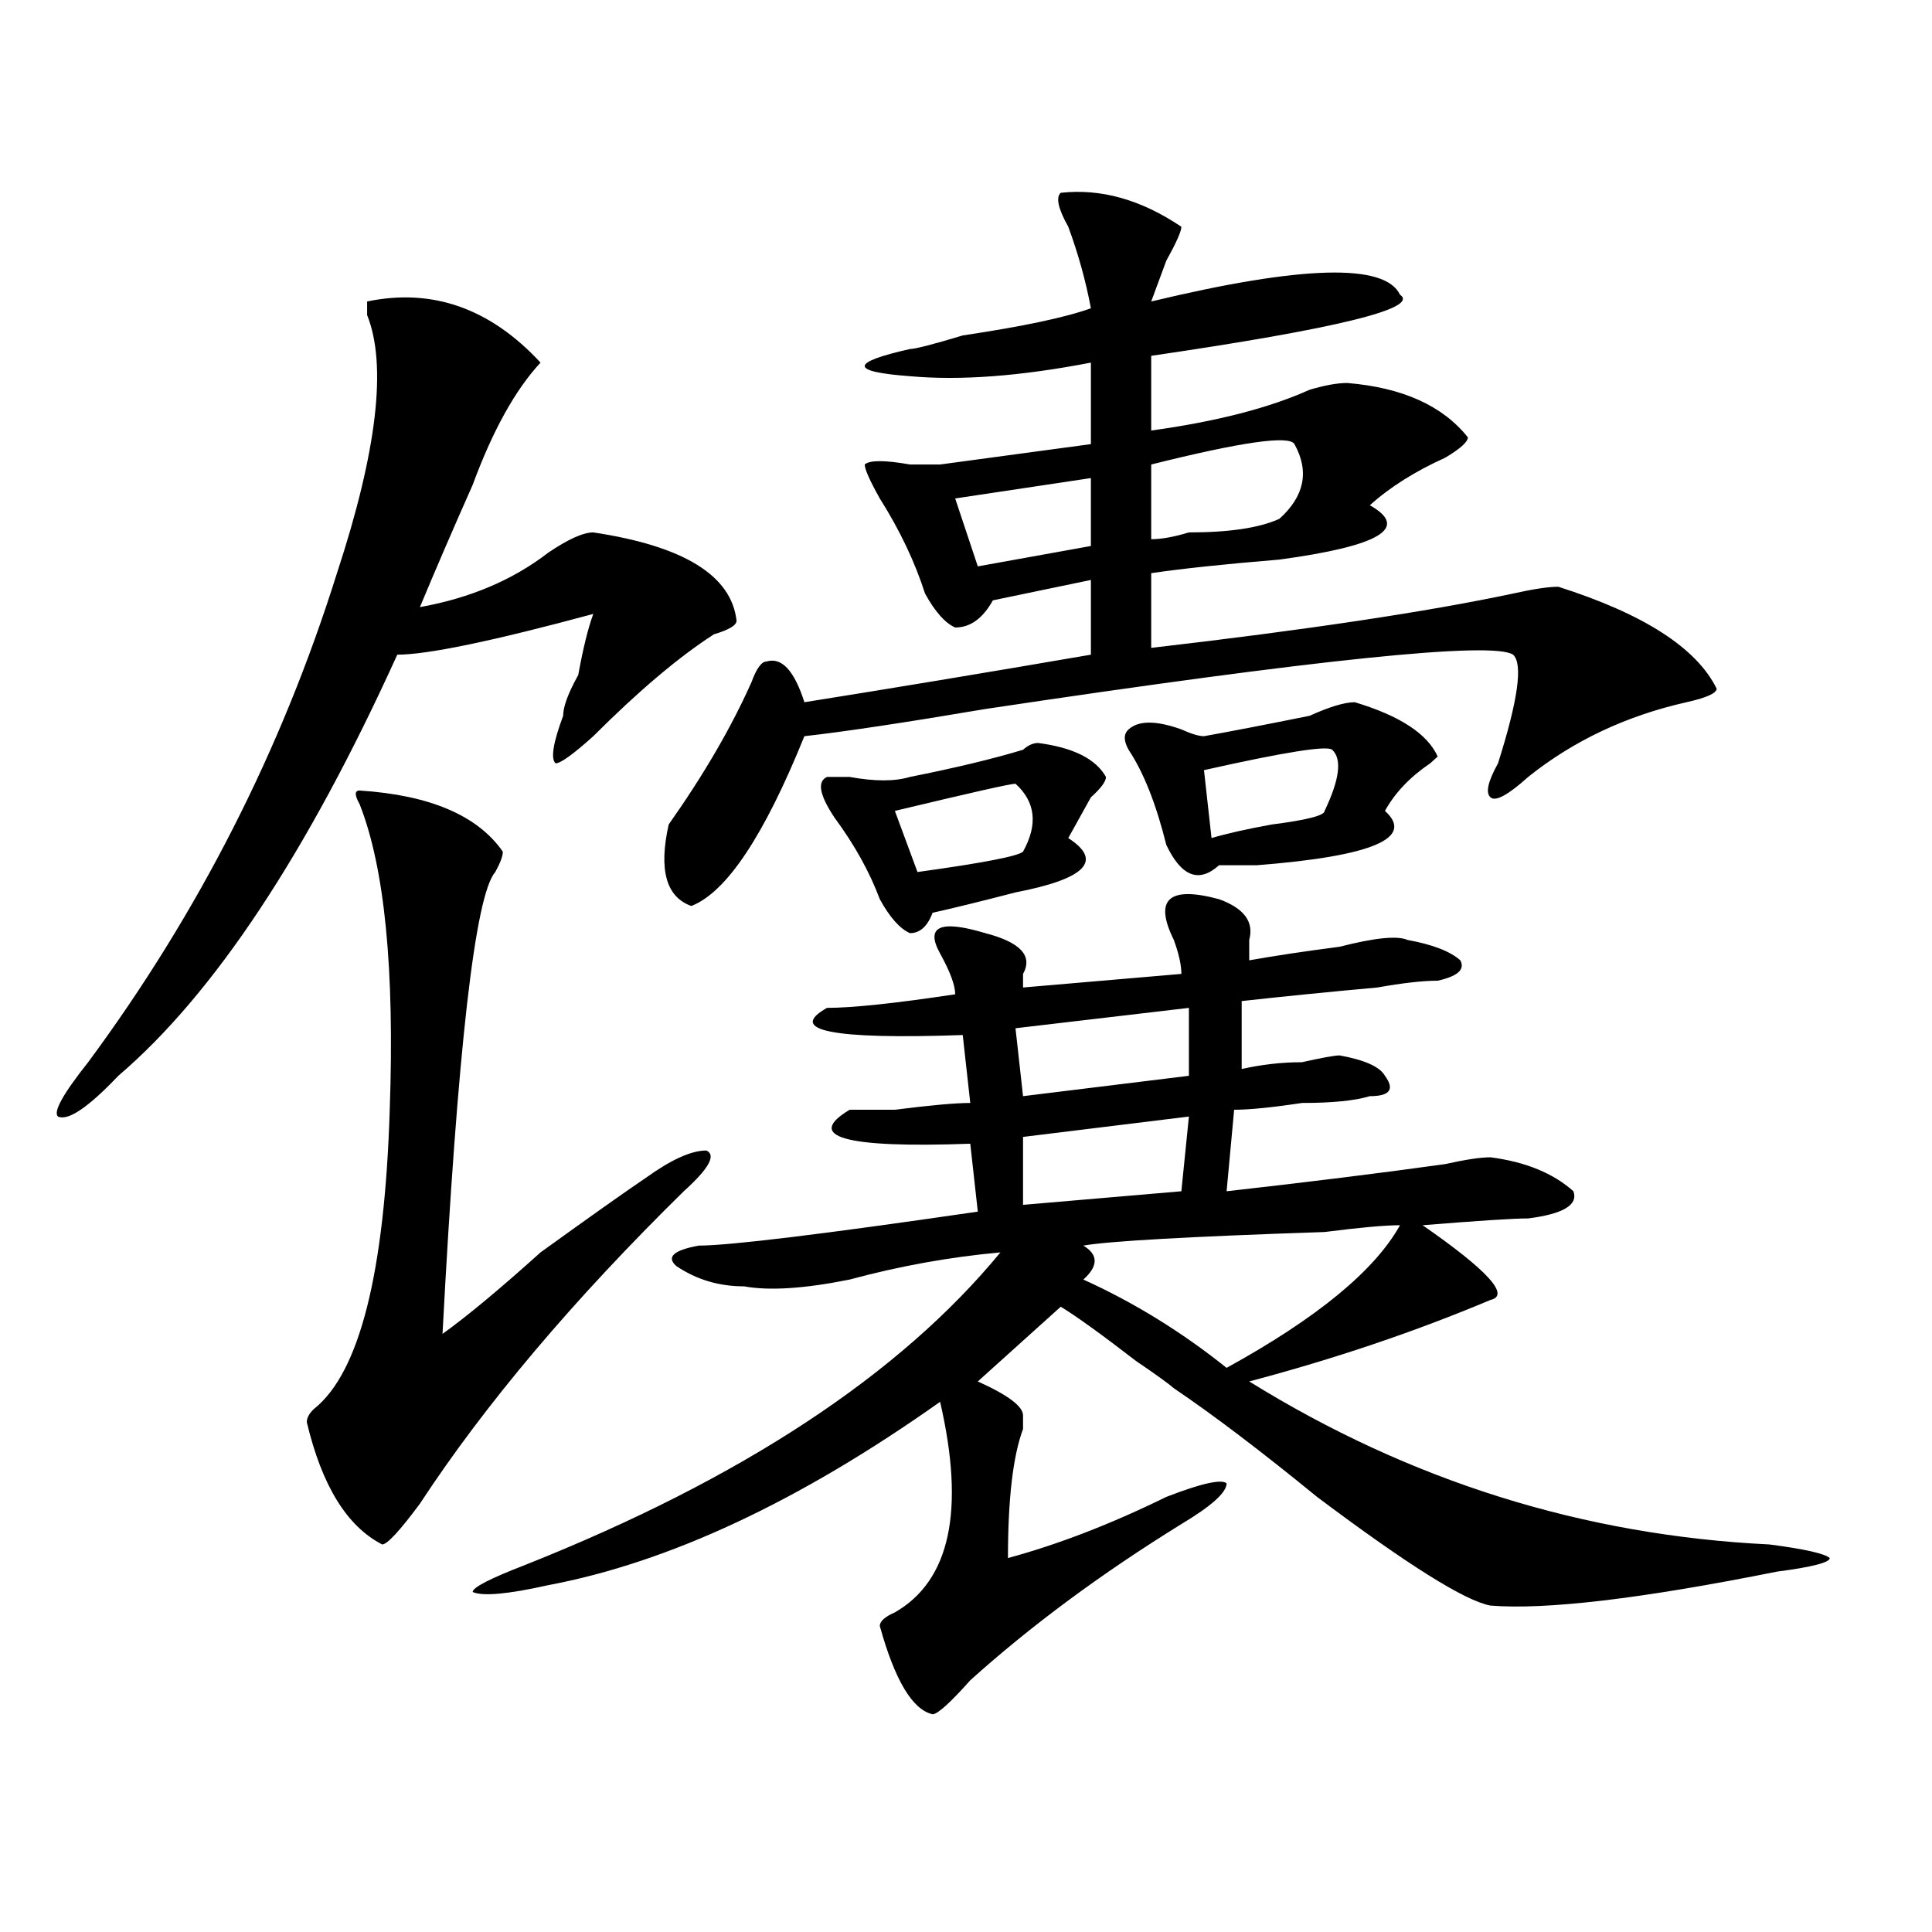
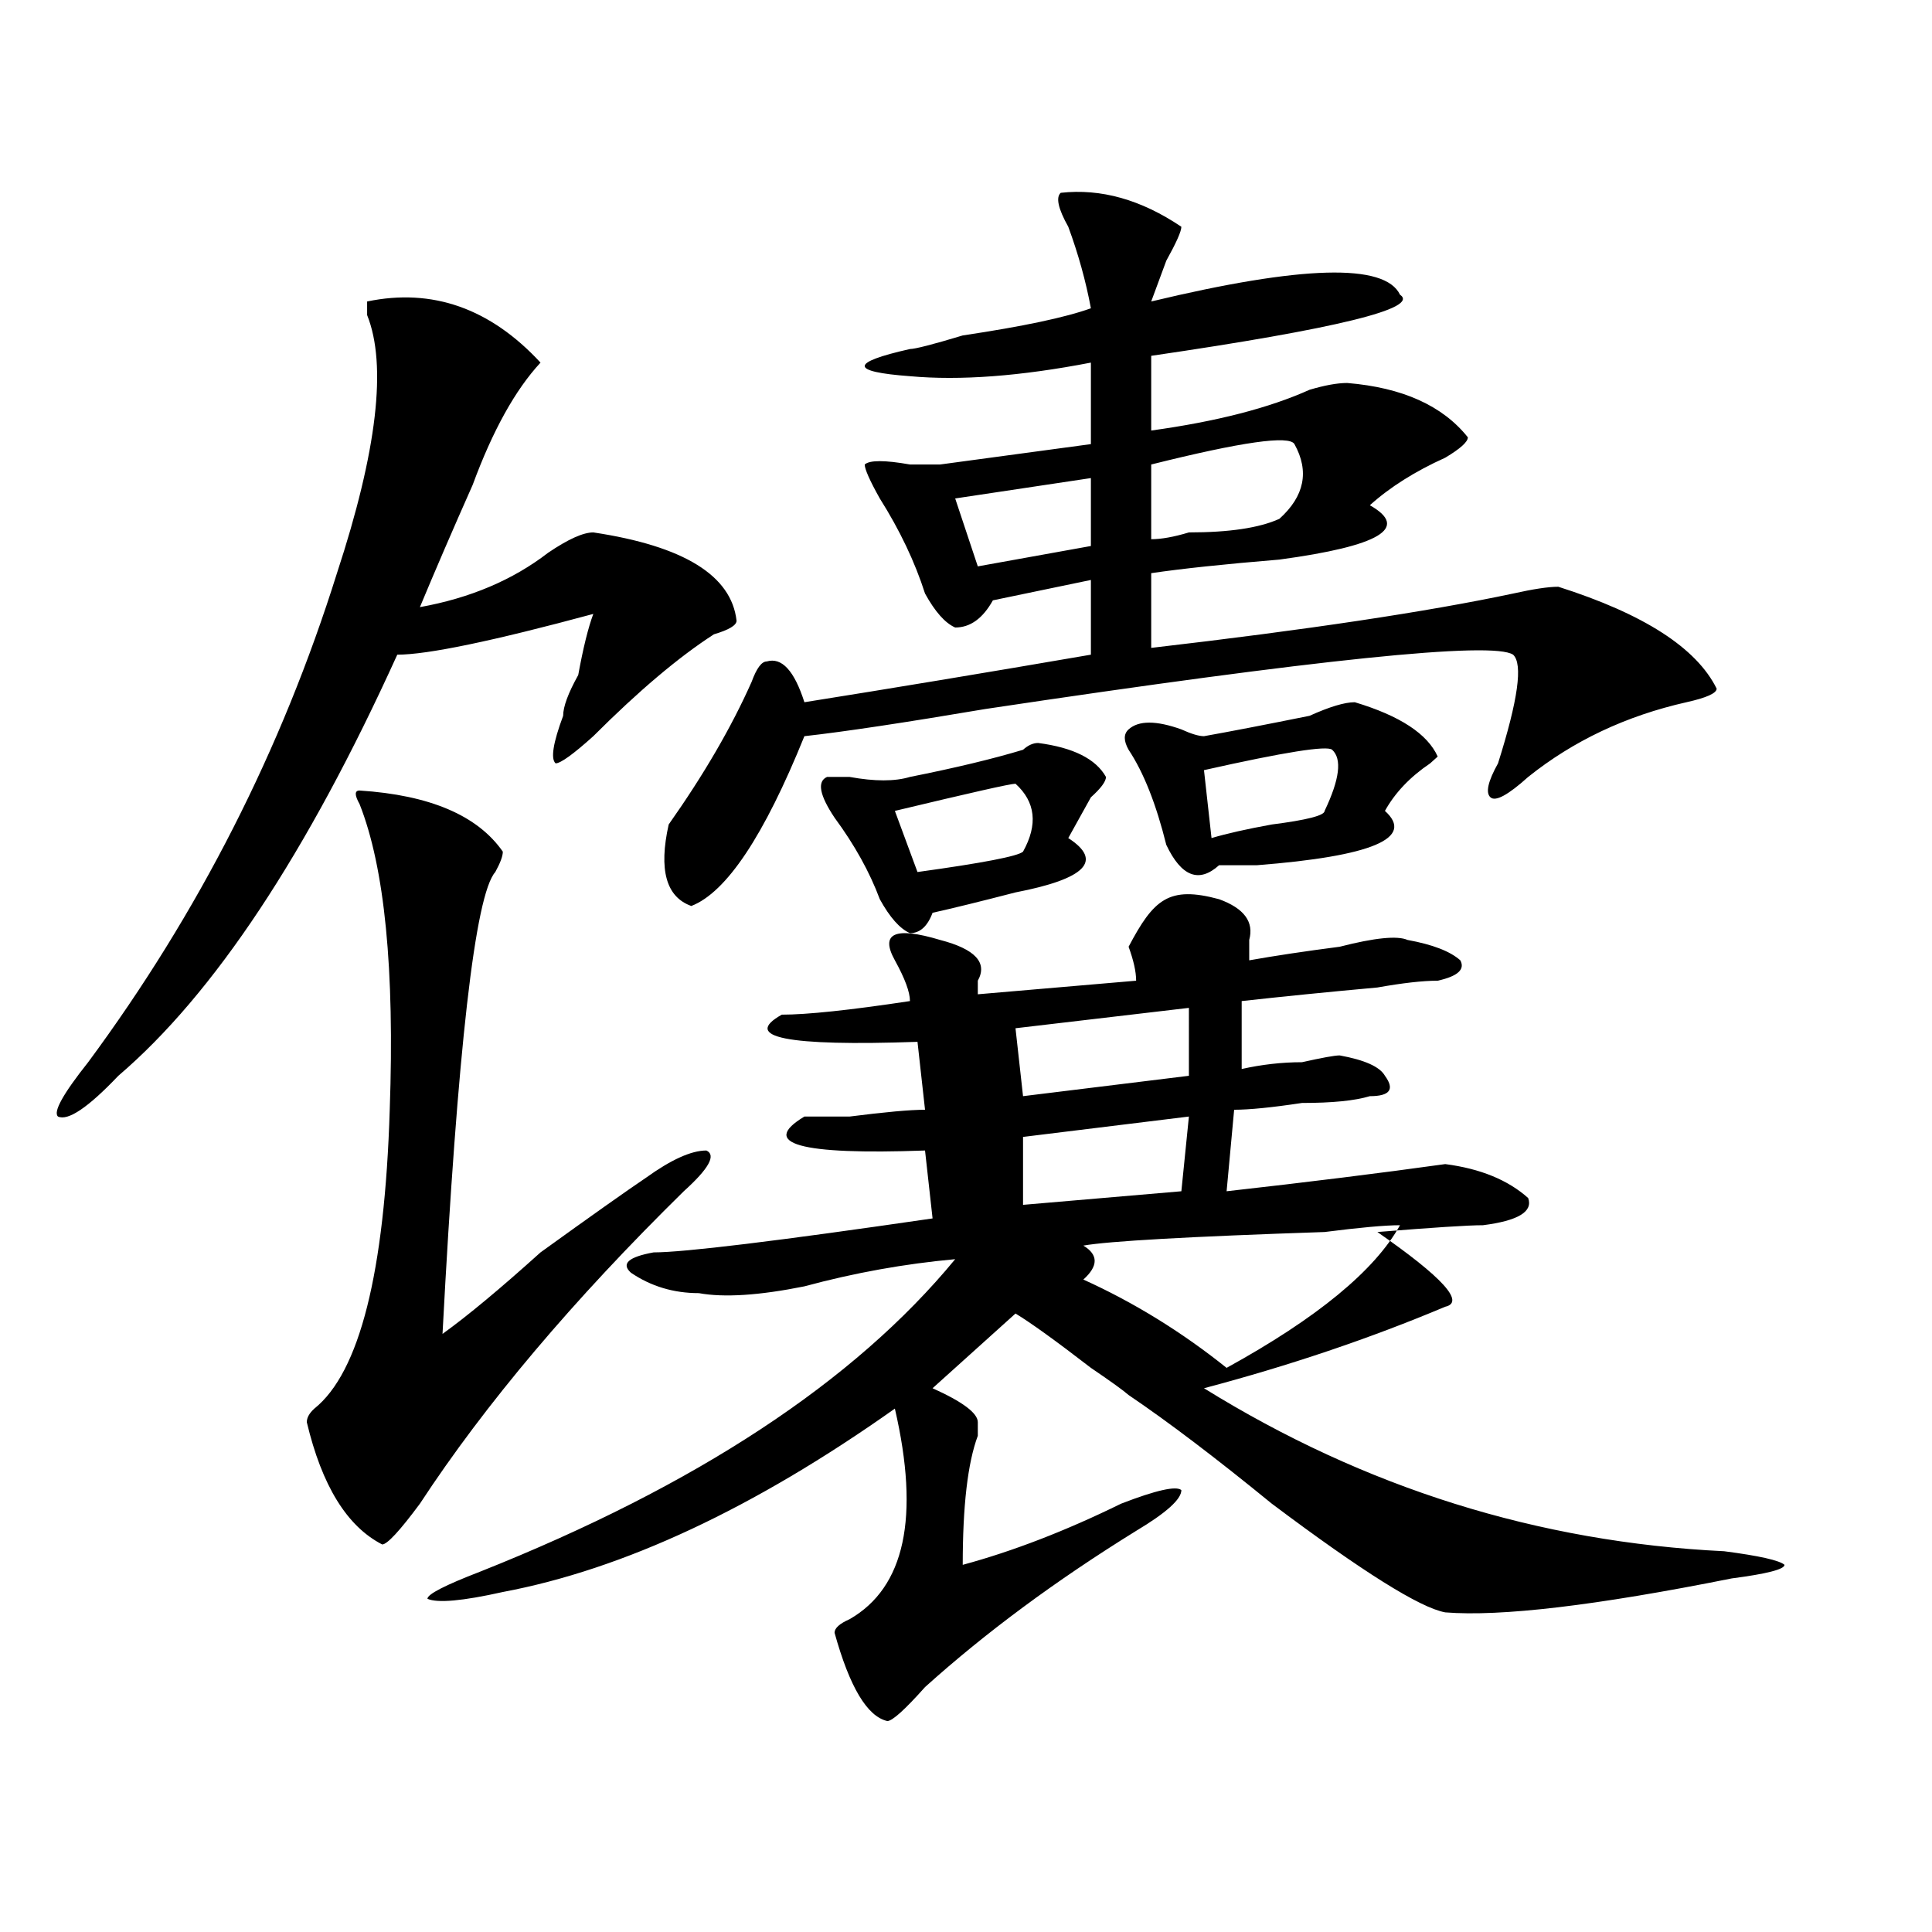
<svg xmlns="http://www.w3.org/2000/svg" version="1.1" id="图层_1" x="0px" y="0px" width="1000px" height="1000px" viewBox="0 0 1000 1000" enable-background="new 0 0 1000 1000" xml:space="preserve">
-   <path d="M190.02,156.047c33.779-7.031,63.718,3.516,89.754,31.641c-13.049,14.063-24.756,35.156-35.121,63.281  c-10.427,23.456-19.512,44.55-27.316,63.281c25.975-4.669,48.108-14.063,66.34-28.125c10.365-7.031,18.17-10.547,23.414-10.547  c46.828,7.031,71.522,22.302,74.145,45.703c0,2.362-3.902,4.724-11.707,7.031c-18.231,11.755-39.023,29.333-62.438,52.734  c-10.427,9.394-16.951,14.063-19.512,14.063c-2.622-2.308-1.342-10.547,3.902-24.609c0-4.669,2.561-11.7,7.805-21.094  c2.561-14.063,5.183-24.609,7.805-31.641c-52.072,14.063-85.852,21.094-101.461,21.094  c-46.828,103.161-94.998,175.781-144.387,217.969c-15.609,16.425-26.036,23.456-31.219,21.094  c-2.622-2.308,2.561-11.7,15.609-28.125c57.193-77.344,100.119-161.719,128.777-253.125  c20.792-63.281,25.975-107.776,15.609-133.594C190.02,160.771,190.02,158.409,190.02,156.047z M186.117,409.172  c36.401,2.362,61.096,12.909,74.145,31.641c0,2.362-1.342,5.878-3.902,10.547c-10.427,11.755-19.512,91.406-27.316,239.063  c12.987-9.339,29.877-23.401,50.73-42.188c25.975-18.731,44.206-31.641,54.633-38.672c12.987-9.339,23.414-14.063,31.219-14.063  c5.183,2.362,1.28,9.394-11.707,21.094c-57.255,56.25-102.803,110.192-136.582,161.719c-10.427,14.063-16.951,21.094-19.512,21.094  c-18.231-9.339-31.219-30.433-39.023-63.281c0-2.308,1.28-4.669,3.902-7.031c23.414-18.731,36.401-70.313,39.023-154.688  c2.561-72.62-2.622-125.354-15.609-158.203C183.495,411.534,183.495,409.172,186.117,409.172z M630.984,465.422  c12.987,4.724,18.17,11.755,15.609,21.094c0,4.724,0,8.239,0,10.547c12.987-2.308,28.597-4.669,46.828-7.031  c18.17-4.669,29.877-5.823,35.121-3.516c12.987,2.362,22.072,5.878,27.316,10.547c2.561,4.724-1.342,8.239-11.707,10.547  c-7.805,0-18.231,1.208-31.219,3.516c-26.036,2.362-49.45,4.724-70.242,7.031v35.156c10.365-2.308,20.792-3.516,31.219-3.516  c10.365-2.308,16.89-3.516,19.512-3.516c12.987,2.362,20.792,5.878,23.414,10.547c5.183,7.031,2.561,10.547-7.805,10.547  c-7.805,2.362-19.512,3.516-35.121,3.516c-15.609,2.362-27.316,3.516-35.121,3.516l-3.902,42.188  c41.584-4.669,79.327-9.339,113.168-14.063c10.365-2.308,18.17-3.516,23.414-3.516c18.17,2.362,32.499,8.239,42.926,17.578  c2.561,7.031-5.244,11.755-23.414,14.063c-7.805,0-26.036,1.208-54.633,3.516c33.779,23.456,45.486,36.364,35.121,38.672  c-39.023,16.425-80.669,30.487-124.875,42.188c83.229,51.581,172.983,79.706,269.262,84.375c18.17,2.362,28.597,4.724,31.219,7.031  c0,2.307-9.146,4.669-27.316,7.031c-70.242,14.063-119.692,19.885-148.289,17.578c-13.049-2.362-42.926-21.094-89.754-56.25  c-28.658-23.401-53.353-42.188-74.145-56.25c-2.622-2.308-9.146-7.031-19.512-14.063c-18.231-14.063-31.219-23.401-39.023-28.125  c-20.854,18.786-35.121,31.641-42.926,38.672c15.609,7.031,23.414,12.909,23.414,17.578v7.031  c-5.244,14.063-7.805,36.364-7.805,66.797c25.975-7.031,53.291-17.578,81.949-31.641c18.17-7.031,28.597-9.339,31.219-7.031  c0,4.724-7.805,11.755-23.414,21.094c-41.646,25.763-78.047,52.734-109.266,80.859c-10.427,11.7-16.951,17.578-19.512,17.578  c-10.427-2.362-19.512-17.578-27.316-45.703c0-2.362,2.561-4.725,7.805-7.031c28.597-16.425,36.401-52.734,23.414-108.984  c-72.864,51.581-140.484,83.166-202.922,94.922c-20.854,4.669-33.841,5.822-39.023,3.516c0-2.362,9.085-7.031,27.316-14.063  c111.826-44.495,193.775-98.438,245.848-161.719c-26.036,2.362-52.072,7.031-78.047,14.063c-23.414,4.724-41.646,5.878-54.633,3.516  c-13.049,0-24.756-3.516-35.121-10.547c-5.244-4.669-1.342-8.185,11.707-10.547c15.609,0,63.718-5.823,144.387-17.578l-3.902-35.156  c-65.06,2.362-85.852-3.516-62.438-17.578c2.561,0,10.365,0,23.414,0c18.17-2.308,31.219-3.516,39.023-3.516l-3.902-35.156  c-67.682,2.362-91.096-2.308-70.242-14.063c12.987,0,35.121-2.308,66.34-7.031c0-4.669-2.622-11.7-7.805-21.094  c-7.805-14.063,0-17.578,23.414-10.547c18.17,4.724,24.694,11.755,19.512,21.094c0,2.362,0,4.724,0,7.031l81.949-7.031  c0-4.669-1.342-10.547-3.902-17.578C597.144,465.422,604.948,458.391,630.984,465.422z M549.035,99.797  c20.792-2.308,41.584,3.516,62.438,17.578c0,2.362-2.622,8.239-7.805,17.578c-2.622,7.031-5.244,14.063-7.805,21.094  c78.047-18.731,120.973-19.886,128.777-3.516c10.365,7.031-32.561,17.578-128.777,31.641v38.672  c33.779-4.669,61.096-11.7,81.949-21.094c7.805-2.308,14.268-3.516,19.512-3.516c28.597,2.362,49.389,11.755,62.438,28.125  c0,2.362-3.902,5.878-11.707,10.547c-15.609,7.031-28.658,15.271-39.023,24.609c20.792,11.755,5.183,21.094-46.828,28.125  c-28.658,2.362-50.73,4.724-66.34,7.031v38.672c80.607-9.339,143.045-18.731,187.313-28.125c10.365-2.308,18.17-3.516,23.414-3.516  c44.206,14.063,71.522,31.641,81.949,52.734c0,2.362-5.244,4.724-15.609,7.031c-31.219,7.031-58.535,19.94-81.949,38.672  c-10.427,9.394-16.951,12.909-19.512,10.547c-2.622-2.308-1.342-8.185,3.902-17.578c10.365-32.794,12.987-51.526,7.805-56.25  c-10.427-7.031-101.461,2.362-273.164,28.125c-41.646,7.031-72.864,11.755-93.656,14.063  c-20.854,51.581-40.365,80.859-58.535,87.891c-13.049-4.669-16.951-18.731-11.707-42.188c18.17-25.763,32.499-50.372,42.926-73.828  c2.561-7.031,5.183-10.547,7.805-10.547c7.805-2.308,14.268,4.724,19.512,21.094c44.206-7.031,93.656-15.216,148.289-24.609v-38.672  l-50.73,10.547c-5.244,9.394-11.707,14.063-19.512,14.063c-5.244-2.308-10.427-8.185-15.609-17.578  c-5.244-16.37-13.049-32.794-23.414-49.219c-5.244-9.339-7.805-15.216-7.805-17.578c2.561-2.308,10.365-2.308,23.414,0  c7.805,0,12.987,0,15.609,0l78.047-10.547v-42.188c-36.463,7.031-67.682,9.394-93.656,7.031c-31.219-2.308-31.219-7.031,0-14.063  c2.561,0,11.707-2.308,27.316-7.031c31.219-4.669,53.291-9.339,66.34-14.063c-2.622-14.063-6.524-28.125-11.707-42.188  C547.693,108.036,546.413,102.159,549.035,99.797z M537.328,384.563c18.17,2.362,29.877,8.239,35.121,17.578  c0,2.362-2.622,5.878-7.805,10.547c-5.244,9.394-9.146,16.425-11.707,21.094c18.17,11.755,9.085,21.094-27.316,28.125  c-18.231,4.724-32.561,8.239-42.926,10.547c-2.622,7.031-6.524,10.547-11.707,10.547c-5.244-2.308-10.427-8.185-15.609-17.578  c-5.244-14.063-13.049-28.125-23.414-42.188c-7.805-11.7-9.146-18.731-3.902-21.094h11.707c12.987,2.362,23.414,2.362,31.219,0  c23.414-4.669,42.926-9.339,58.535-14.063C532.084,385.771,534.706,384.563,537.328,384.563z M525.621,405.656  c-2.622,0-23.414,4.724-62.438,14.063l11.707,31.641c33.779-4.669,52.011-8.185,54.633-10.547  C537.328,426.75,535.986,415.05,525.621,405.656z M564.645,247.453L494.402,258l11.707,35.156l58.535-10.547V247.453z   M615.375,521.672l-89.754,10.547l3.902,35.156l85.852-10.547V521.672z M615.375,577.922l-85.852,10.547v35.156l81.949-7.031  L615.375,577.922z M724.641,634.172c-7.805,0-20.854,1.208-39.023,3.516c-70.242,2.362-111.888,4.724-124.875,7.031  c7.805,4.724,7.805,10.547,0,17.578c25.975,11.755,50.73,26.972,74.145,45.703C681.715,682.237,711.592,657.628,724.641,634.172z   M701.227,363.469c23.414,7.031,37.682,16.425,42.926,28.125l-3.902,3.516c-10.427,7.031-18.231,15.271-23.414,24.609  c15.609,14.063-6.524,23.456-66.34,28.125c-7.805,0-14.329,0-19.512,0c-10.427,9.394-19.512,5.878-27.316-10.547  c-5.244-21.094-11.707-37.464-19.512-49.219c-2.622-4.669-2.622-8.185,0-10.547c5.183-4.669,14.268-4.669,27.316,0  c5.183,2.362,9.085,3.516,11.707,3.516c12.987-2.308,31.219-5.823,54.633-10.547C688.178,365.831,695.982,363.469,701.227,363.469z   M670.008,229.875c-2.622-4.669-27.316-1.153-74.145,10.547v38.672c5.183,0,11.707-1.153,19.512-3.516  c20.792,0,36.401-2.308,46.828-7.031C675.19,256.847,677.813,243.938,670.008,229.875z M689.52,388.078  c-2.622-2.308-24.756,1.208-66.34,10.547l3.902,35.156c7.805-2.308,18.17-4.669,31.219-7.031c18.17-2.308,27.316-4.669,27.316-7.031  C693.422,403.349,694.702,392.802,689.52,388.078z" />
+   <path d="M190.02,156.047c33.779-7.031,63.718,3.516,89.754,31.641c-13.049,14.063-24.756,35.156-35.121,63.281  c-10.427,23.456-19.512,44.55-27.316,63.281c25.975-4.669,48.108-14.063,66.34-28.125c10.365-7.031,18.17-10.547,23.414-10.547  c46.828,7.031,71.522,22.302,74.145,45.703c0,2.362-3.902,4.724-11.707,7.031c-18.231,11.755-39.023,29.333-62.438,52.734  c-10.427,9.394-16.951,14.063-19.512,14.063c-2.622-2.308-1.342-10.547,3.902-24.609c0-4.669,2.561-11.7,7.805-21.094  c2.561-14.063,5.183-24.609,7.805-31.641c-52.072,14.063-85.852,21.094-101.461,21.094  c-46.828,103.161-94.998,175.781-144.387,217.969c-15.609,16.425-26.036,23.456-31.219,21.094  c-2.622-2.308,2.561-11.7,15.609-28.125c57.193-77.344,100.119-161.719,128.777-253.125  c20.792-63.281,25.975-107.776,15.609-133.594C190.02,160.771,190.02,158.409,190.02,156.047z M186.117,409.172  c36.401,2.362,61.096,12.909,74.145,31.641c0,2.362-1.342,5.878-3.902,10.547c-10.427,11.755-19.512,91.406-27.316,239.063  c12.987-9.339,29.877-23.401,50.73-42.188c25.975-18.731,44.206-31.641,54.633-38.672c12.987-9.339,23.414-14.063,31.219-14.063  c5.183,2.362,1.28,9.394-11.707,21.094c-57.255,56.25-102.803,110.192-136.582,161.719c-10.427,14.063-16.951,21.094-19.512,21.094  c-18.231-9.339-31.219-30.433-39.023-63.281c0-2.308,1.28-4.669,3.902-7.031c23.414-18.731,36.401-70.313,39.023-154.688  c2.561-72.62-2.622-125.354-15.609-158.203C183.495,411.534,183.495,409.172,186.117,409.172z M630.984,465.422  c12.987,4.724,18.17,11.755,15.609,21.094c0,4.724,0,8.239,0,10.547c12.987-2.308,28.597-4.669,46.828-7.031  c18.17-4.669,29.877-5.823,35.121-3.516c12.987,2.362,22.072,5.878,27.316,10.547c2.561,4.724-1.342,8.239-11.707,10.547  c-7.805,0-18.231,1.208-31.219,3.516c-26.036,2.362-49.45,4.724-70.242,7.031v35.156c10.365-2.308,20.792-3.516,31.219-3.516  c10.365-2.308,16.89-3.516,19.512-3.516c12.987,2.362,20.792,5.878,23.414,10.547c5.183,7.031,2.561,10.547-7.805,10.547  c-7.805,2.362-19.512,3.516-35.121,3.516c-15.609,2.362-27.316,3.516-35.121,3.516l-3.902,42.188  c41.584-4.669,79.327-9.339,113.168-14.063c18.17,2.362,32.499,8.239,42.926,17.578  c2.561,7.031-5.244,11.755-23.414,14.063c-7.805,0-26.036,1.208-54.633,3.516c33.779,23.456,45.486,36.364,35.121,38.672  c-39.023,16.425-80.669,30.487-124.875,42.188c83.229,51.581,172.983,79.706,269.262,84.375c18.17,2.362,28.597,4.724,31.219,7.031  c0,2.307-9.146,4.669-27.316,7.031c-70.242,14.063-119.692,19.885-148.289,17.578c-13.049-2.362-42.926-21.094-89.754-56.25  c-28.658-23.401-53.353-42.188-74.145-56.25c-2.622-2.308-9.146-7.031-19.512-14.063c-18.231-14.063-31.219-23.401-39.023-28.125  c-20.854,18.786-35.121,31.641-42.926,38.672c15.609,7.031,23.414,12.909,23.414,17.578v7.031  c-5.244,14.063-7.805,36.364-7.805,66.797c25.975-7.031,53.291-17.578,81.949-31.641c18.17-7.031,28.597-9.339,31.219-7.031  c0,4.724-7.805,11.755-23.414,21.094c-41.646,25.763-78.047,52.734-109.266,80.859c-10.427,11.7-16.951,17.578-19.512,17.578  c-10.427-2.362-19.512-17.578-27.316-45.703c0-2.362,2.561-4.725,7.805-7.031c28.597-16.425,36.401-52.734,23.414-108.984  c-72.864,51.581-140.484,83.166-202.922,94.922c-20.854,4.669-33.841,5.822-39.023,3.516c0-2.362,9.085-7.031,27.316-14.063  c111.826-44.495,193.775-98.438,245.848-161.719c-26.036,2.362-52.072,7.031-78.047,14.063c-23.414,4.724-41.646,5.878-54.633,3.516  c-13.049,0-24.756-3.516-35.121-10.547c-5.244-4.669-1.342-8.185,11.707-10.547c15.609,0,63.718-5.823,144.387-17.578l-3.902-35.156  c-65.06,2.362-85.852-3.516-62.438-17.578c2.561,0,10.365,0,23.414,0c18.17-2.308,31.219-3.516,39.023-3.516l-3.902-35.156  c-67.682,2.362-91.096-2.308-70.242-14.063c12.987,0,35.121-2.308,66.34-7.031c0-4.669-2.622-11.7-7.805-21.094  c-7.805-14.063,0-17.578,23.414-10.547c18.17,4.724,24.694,11.755,19.512,21.094c0,2.362,0,4.724,0,7.031l81.949-7.031  c0-4.669-1.342-10.547-3.902-17.578C597.144,465.422,604.948,458.391,630.984,465.422z M549.035,99.797  c20.792-2.308,41.584,3.516,62.438,17.578c0,2.362-2.622,8.239-7.805,17.578c-2.622,7.031-5.244,14.063-7.805,21.094  c78.047-18.731,120.973-19.886,128.777-3.516c10.365,7.031-32.561,17.578-128.777,31.641v38.672  c33.779-4.669,61.096-11.7,81.949-21.094c7.805-2.308,14.268-3.516,19.512-3.516c28.597,2.362,49.389,11.755,62.438,28.125  c0,2.362-3.902,5.878-11.707,10.547c-15.609,7.031-28.658,15.271-39.023,24.609c20.792,11.755,5.183,21.094-46.828,28.125  c-28.658,2.362-50.73,4.724-66.34,7.031v38.672c80.607-9.339,143.045-18.731,187.313-28.125c10.365-2.308,18.17-3.516,23.414-3.516  c44.206,14.063,71.522,31.641,81.949,52.734c0,2.362-5.244,4.724-15.609,7.031c-31.219,7.031-58.535,19.94-81.949,38.672  c-10.427,9.394-16.951,12.909-19.512,10.547c-2.622-2.308-1.342-8.185,3.902-17.578c10.365-32.794,12.987-51.526,7.805-56.25  c-10.427-7.031-101.461,2.362-273.164,28.125c-41.646,7.031-72.864,11.755-93.656,14.063  c-20.854,51.581-40.365,80.859-58.535,87.891c-13.049-4.669-16.951-18.731-11.707-42.188c18.17-25.763,32.499-50.372,42.926-73.828  c2.561-7.031,5.183-10.547,7.805-10.547c7.805-2.308,14.268,4.724,19.512,21.094c44.206-7.031,93.656-15.216,148.289-24.609v-38.672  l-50.73,10.547c-5.244,9.394-11.707,14.063-19.512,14.063c-5.244-2.308-10.427-8.185-15.609-17.578  c-5.244-16.37-13.049-32.794-23.414-49.219c-5.244-9.339-7.805-15.216-7.805-17.578c2.561-2.308,10.365-2.308,23.414,0  c7.805,0,12.987,0,15.609,0l78.047-10.547v-42.188c-36.463,7.031-67.682,9.394-93.656,7.031c-31.219-2.308-31.219-7.031,0-14.063  c2.561,0,11.707-2.308,27.316-7.031c31.219-4.669,53.291-9.339,66.34-14.063c-2.622-14.063-6.524-28.125-11.707-42.188  C547.693,108.036,546.413,102.159,549.035,99.797z M537.328,384.563c18.17,2.362,29.877,8.239,35.121,17.578  c0,2.362-2.622,5.878-7.805,10.547c-5.244,9.394-9.146,16.425-11.707,21.094c18.17,11.755,9.085,21.094-27.316,28.125  c-18.231,4.724-32.561,8.239-42.926,10.547c-2.622,7.031-6.524,10.547-11.707,10.547c-5.244-2.308-10.427-8.185-15.609-17.578  c-5.244-14.063-13.049-28.125-23.414-42.188c-7.805-11.7-9.146-18.731-3.902-21.094h11.707c12.987,2.362,23.414,2.362,31.219,0  c23.414-4.669,42.926-9.339,58.535-14.063C532.084,385.771,534.706,384.563,537.328,384.563z M525.621,405.656  c-2.622,0-23.414,4.724-62.438,14.063l11.707,31.641c33.779-4.669,52.011-8.185,54.633-10.547  C537.328,426.75,535.986,415.05,525.621,405.656z M564.645,247.453L494.402,258l11.707,35.156l58.535-10.547V247.453z   M615.375,521.672l-89.754,10.547l3.902,35.156l85.852-10.547V521.672z M615.375,577.922l-85.852,10.547v35.156l81.949-7.031  L615.375,577.922z M724.641,634.172c-7.805,0-20.854,1.208-39.023,3.516c-70.242,2.362-111.888,4.724-124.875,7.031  c7.805,4.724,7.805,10.547,0,17.578c25.975,11.755,50.73,26.972,74.145,45.703C681.715,682.237,711.592,657.628,724.641,634.172z   M701.227,363.469c23.414,7.031,37.682,16.425,42.926,28.125l-3.902,3.516c-10.427,7.031-18.231,15.271-23.414,24.609  c15.609,14.063-6.524,23.456-66.34,28.125c-7.805,0-14.329,0-19.512,0c-10.427,9.394-19.512,5.878-27.316-10.547  c-5.244-21.094-11.707-37.464-19.512-49.219c-2.622-4.669-2.622-8.185,0-10.547c5.183-4.669,14.268-4.669,27.316,0  c5.183,2.362,9.085,3.516,11.707,3.516c12.987-2.308,31.219-5.823,54.633-10.547C688.178,365.831,695.982,363.469,701.227,363.469z   M670.008,229.875c-2.622-4.669-27.316-1.153-74.145,10.547v38.672c5.183,0,11.707-1.153,19.512-3.516  c20.792,0,36.401-2.308,46.828-7.031C675.19,256.847,677.813,243.938,670.008,229.875z M689.52,388.078  c-2.622-2.308-24.756,1.208-66.34,10.547l3.902,35.156c7.805-2.308,18.17-4.669,31.219-7.031c18.17-2.308,27.316-4.669,27.316-7.031  C693.422,403.349,694.702,392.802,689.52,388.078z" />
</svg>